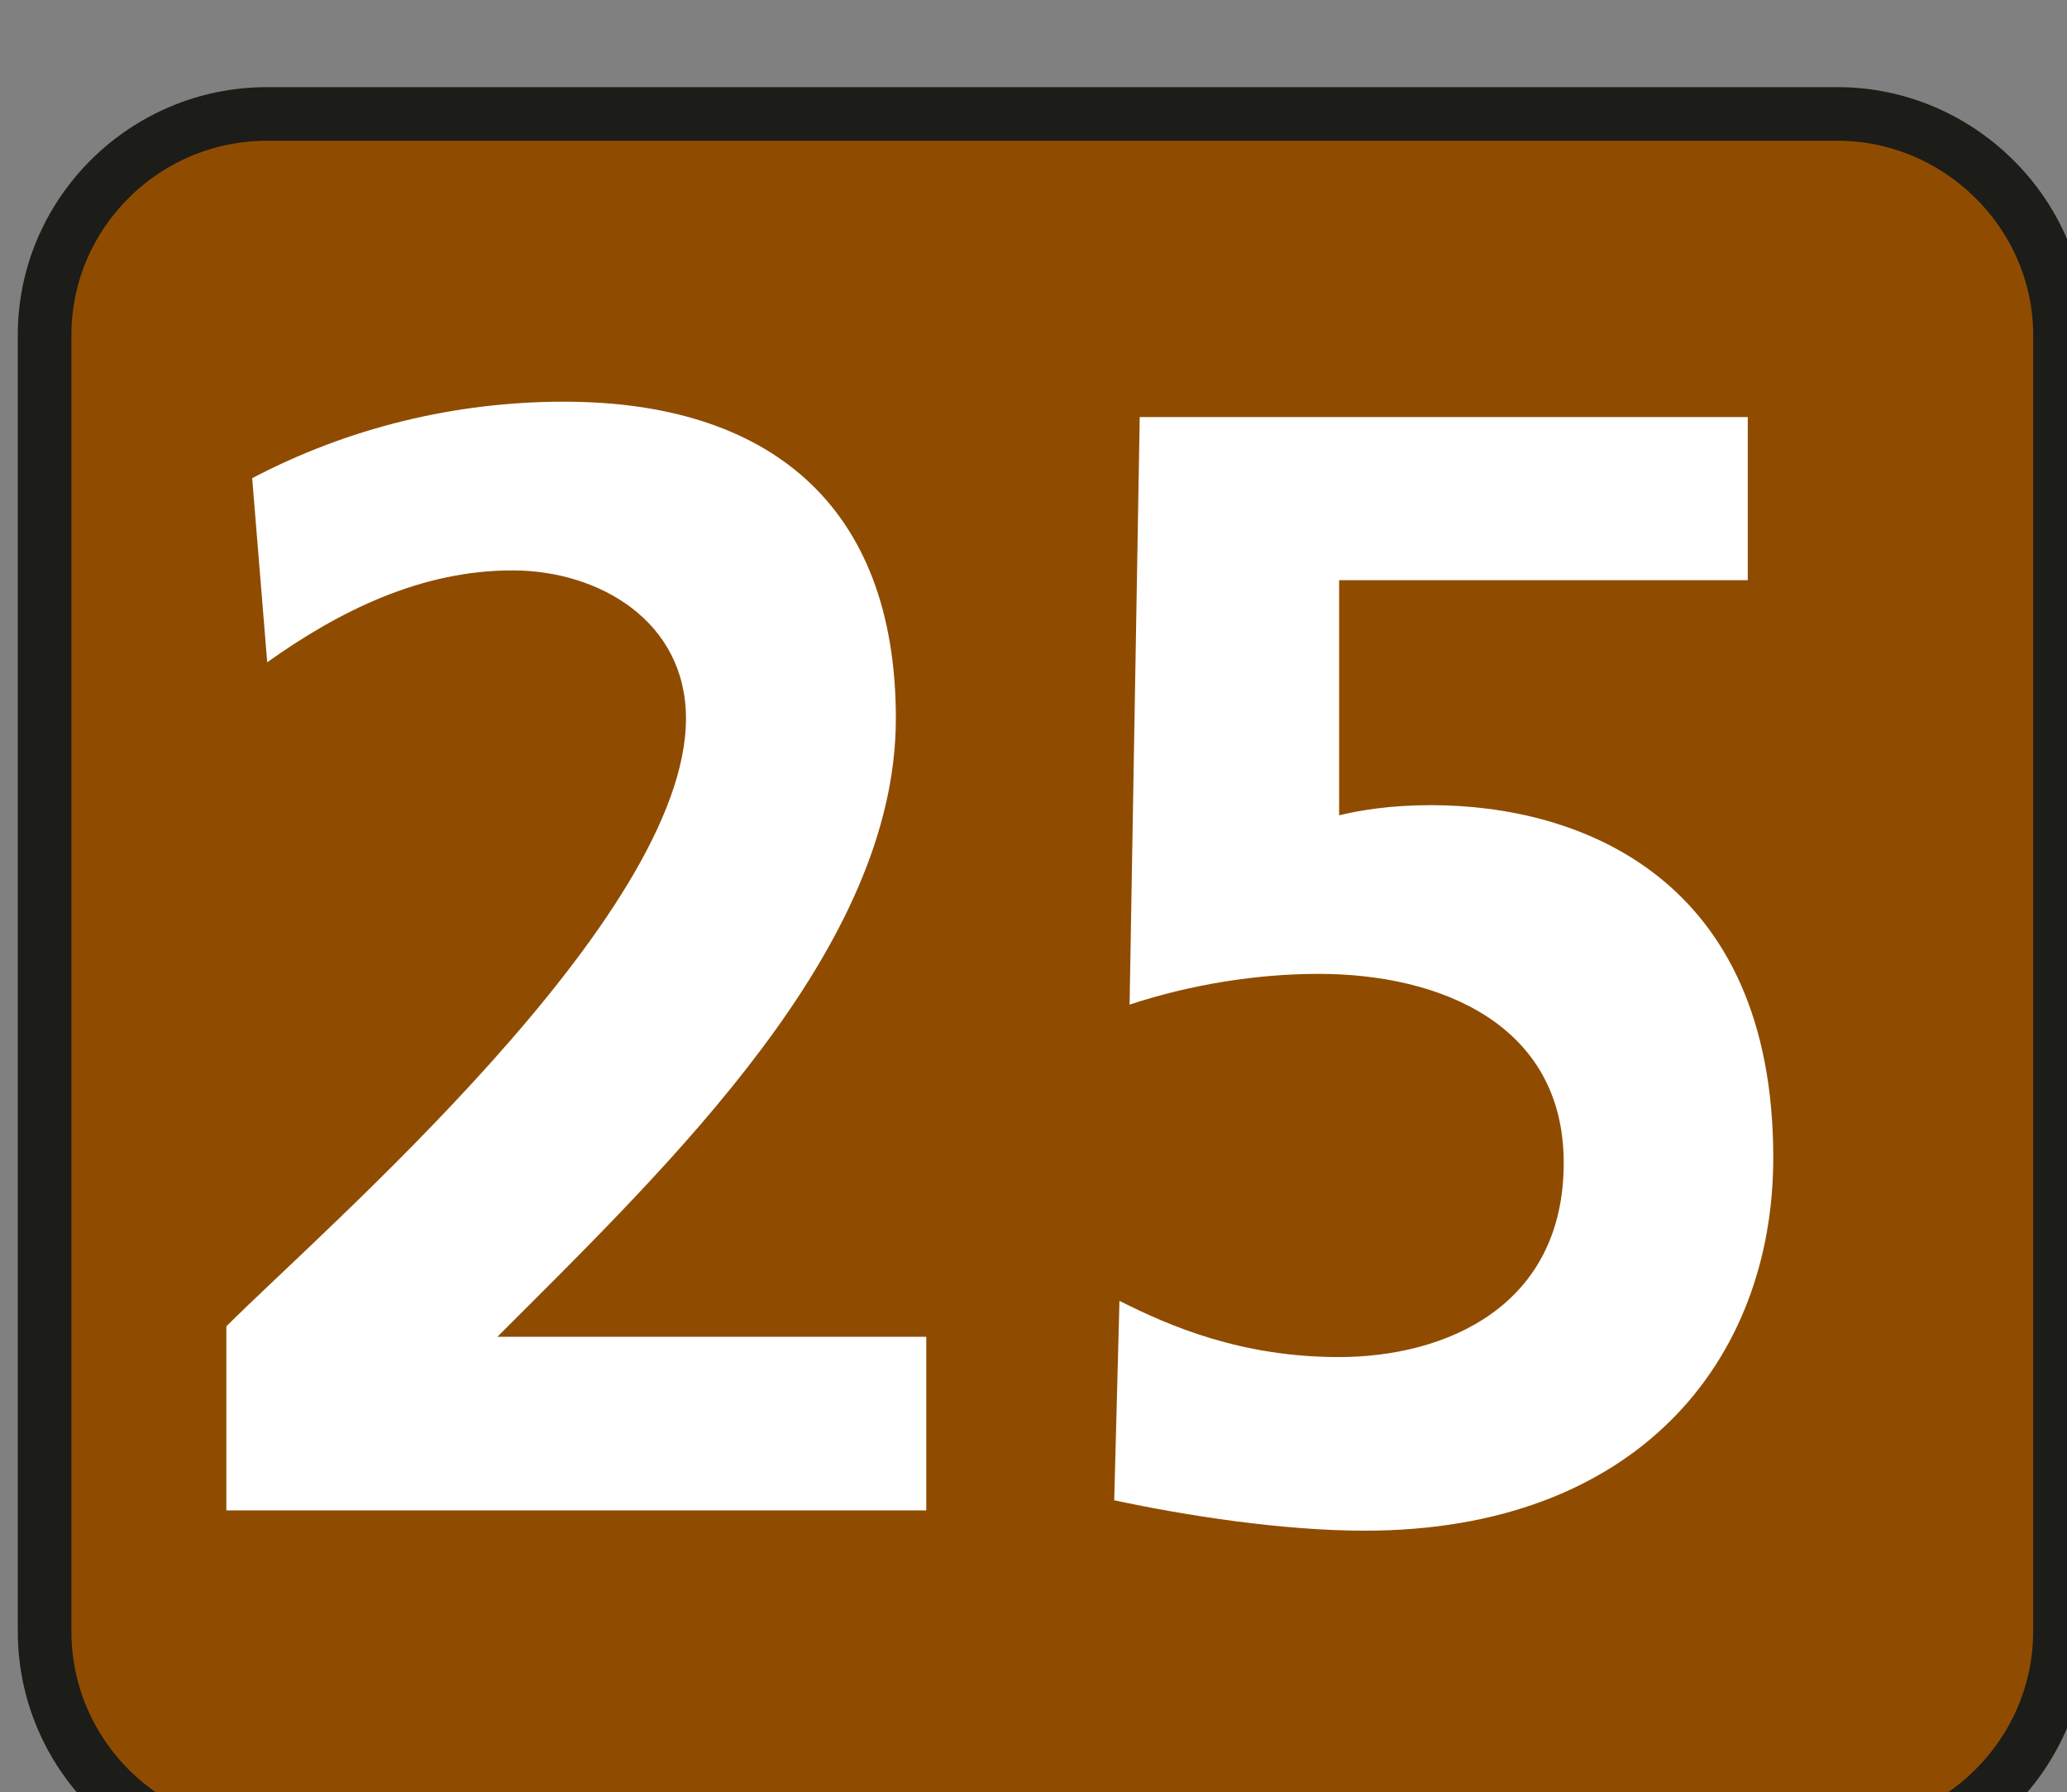
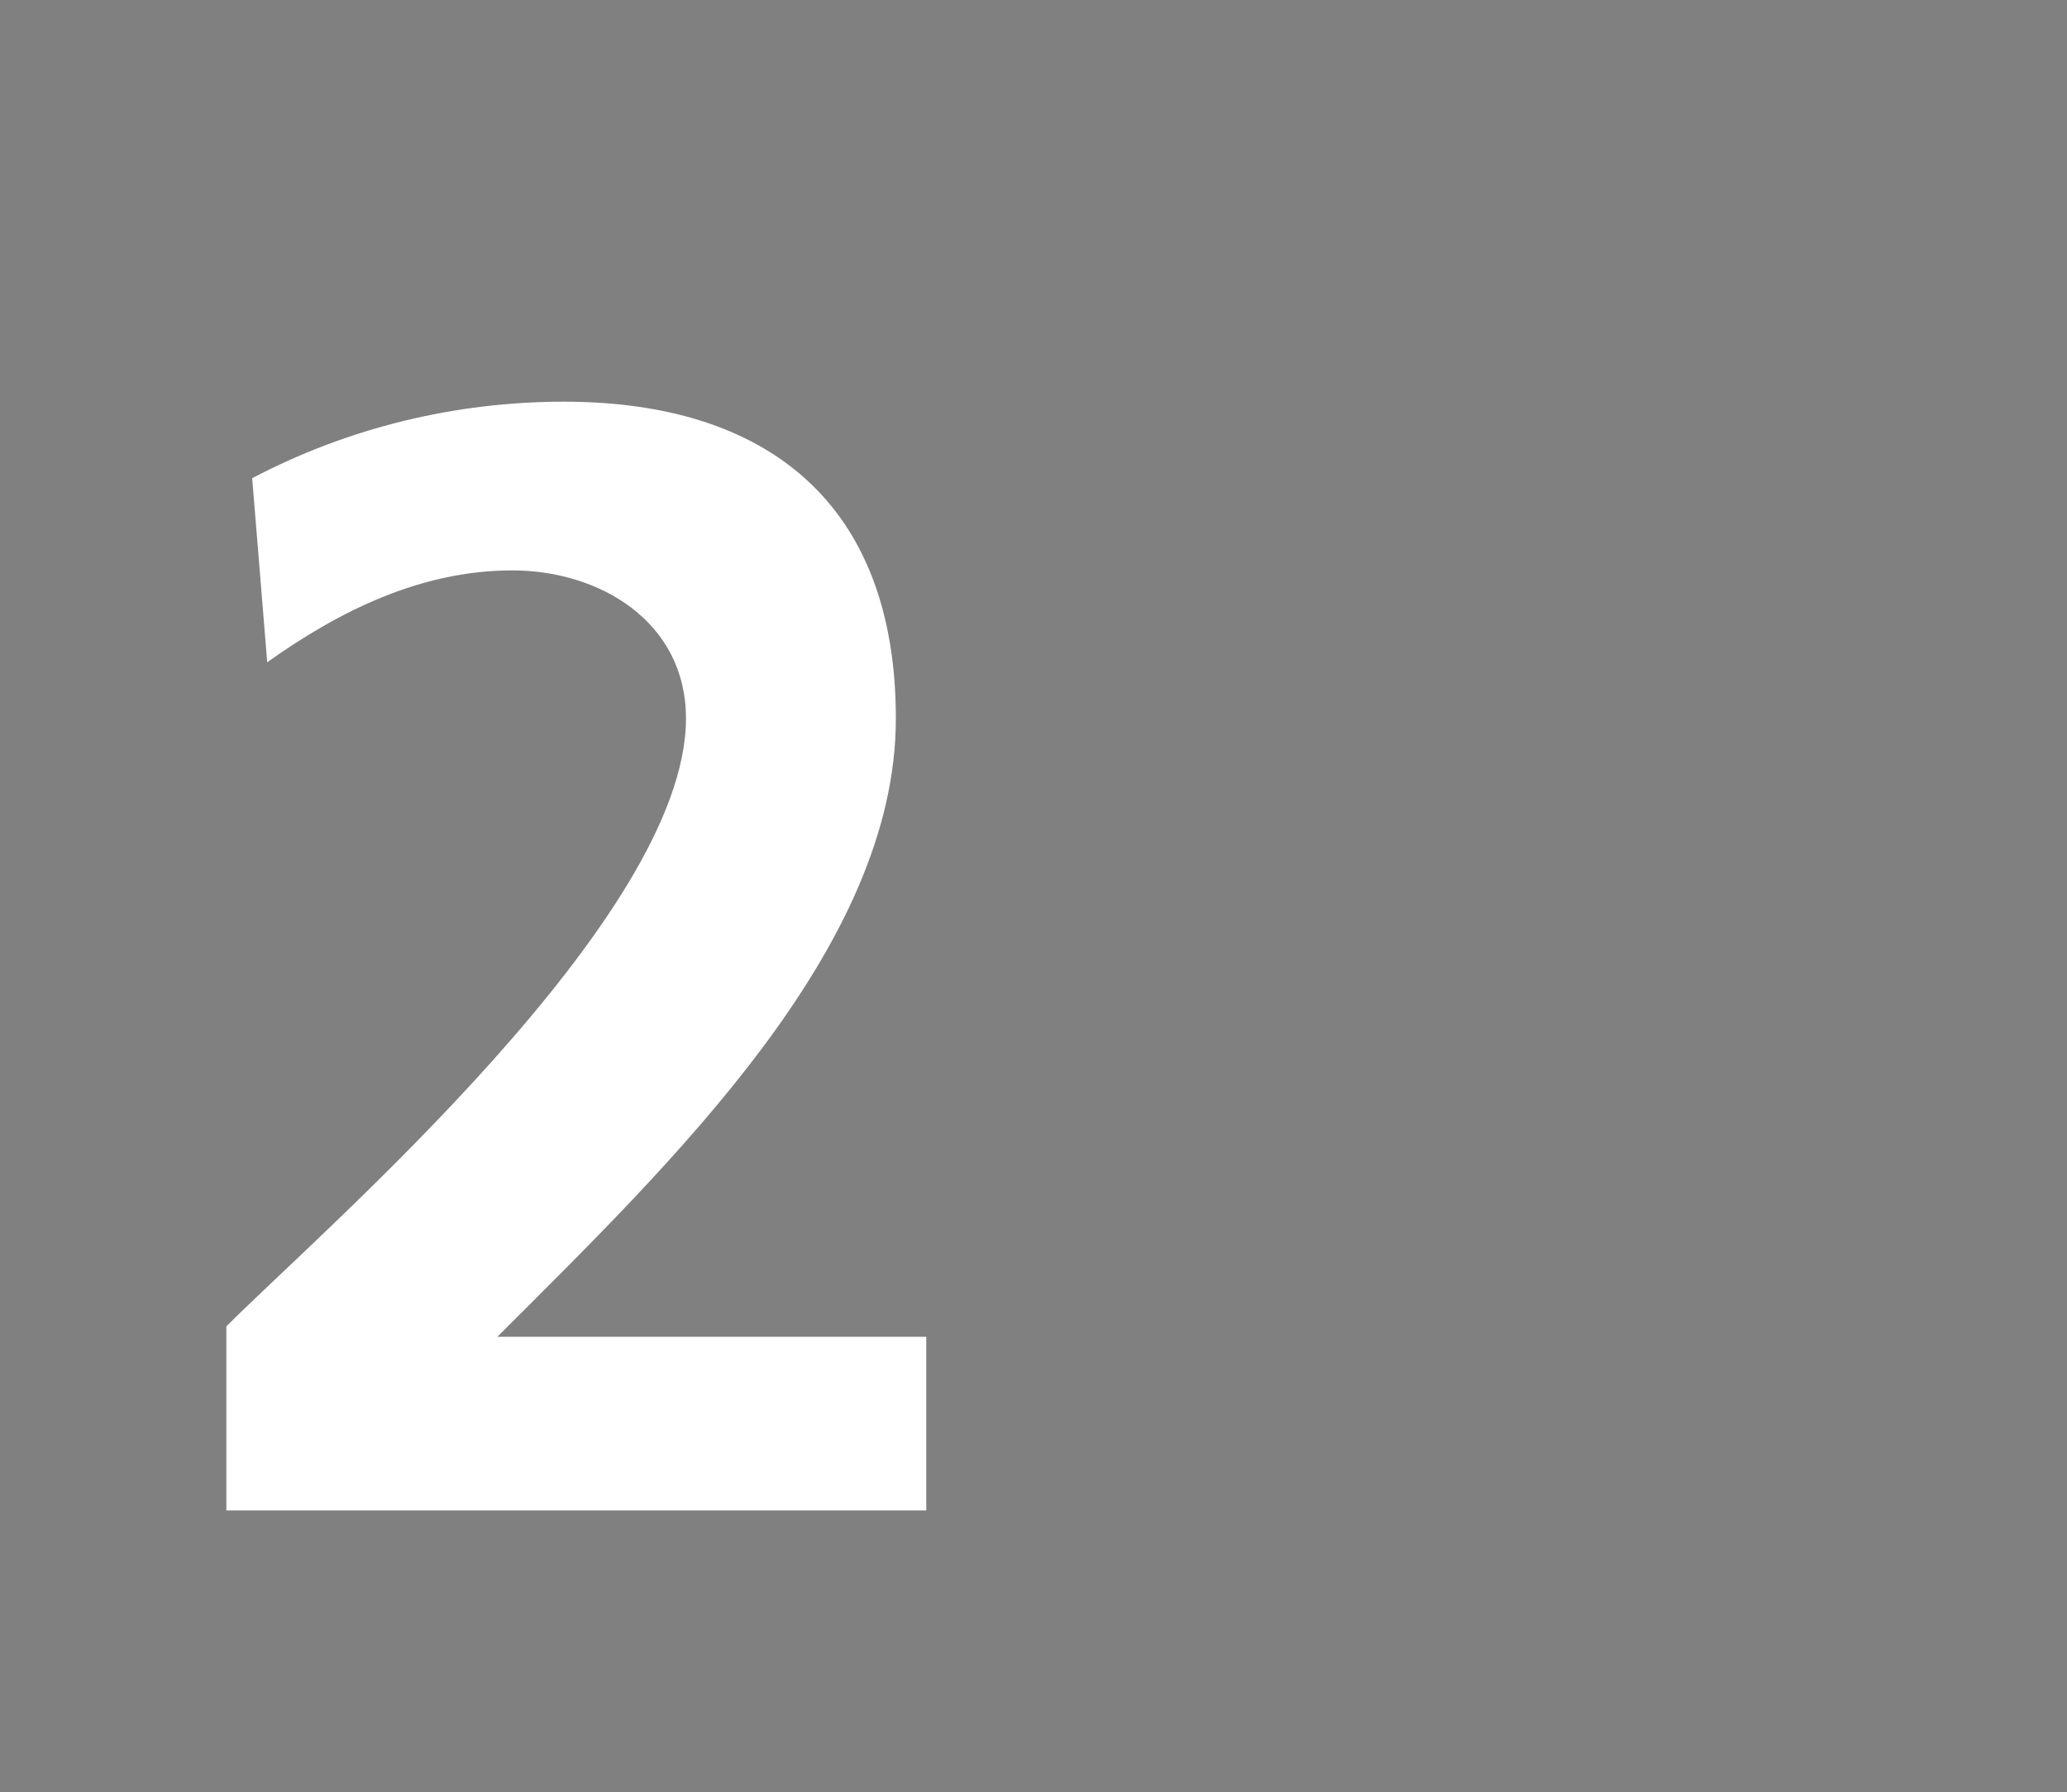
<svg xmlns="http://www.w3.org/2000/svg" width="2.232mm" height="1.935mm" viewBox="0 0 2.232 1.935" version="1.1" id="svg24697">
  <rect x="0" y="0" width="2.232" height="1.935" fill="#808080" stroke="none" />
  <defs id="defs24694" />
  <g id="layer1" transform="translate(-124.856,-236.265)">
    <g transform="matrix(0.353,0,0,0.353,93.628,86.195)" style="display:inline" id="layer2">
-       <path style="fill:#8f4c00;fill-opacity:1;fill-rule:nonzero;stroke:#1c1c19;stroke-width:0.164;stroke-linecap:butt;stroke-linejoin:miter;stroke-miterlimit:4;stroke-opacity:1" d="m 94.766,430.117 c 0,0.375 -0.309,0.68 -0.68,0.68 H 89.281 c -0.375,0 -0.68,-0.305 -0.68,-0.68 v -3.965 c 0,-0.371 0.305,-0.676 0.68,-0.676 h 4.805 c 0.371,0 0.68,0.305 0.68,0.676 z m 0,0" id="path140924" />
      <g style="fill:#ffffff;fill-opacity:1" id="g140930">
        <g id="use140926" transform="translate(88.97,429.747)">
          <path id="path24573" d="m 2.328,0 v -0.531 h -1.312 c 0.531,-0.531 1.219,-1.188 1.219,-1.891 0,-0.656 -0.391,-0.969 -1.016,-0.969 -0.328,0 -0.656,0.078 -0.953,0.234 L 0.312,-2.594 C 0.531,-2.75 0.781,-2.875 1.062,-2.875 c 0.266,0 0.531,0.156 0.531,0.453 0,0.609 -1.109,1.562 -1.406,1.859 V 0 Z m 0,0" style="stroke:none" />
        </g>
        <g id="use140928" transform="translate(91.545,429.747)">
-           <path id="path24577" d="M 2.266,-3.344 H 0.406 L 0.375,-1.547 c 0.188,-0.062 0.391,-0.094 0.578,-0.094 0.375,0 0.75,0.156 0.75,0.578 0,0.438 -0.359,0.594 -0.688,0.594 C 0.719,-0.469 0.5,-0.562 0.344,-0.641 L 0.328,-0.031 C 0.547,0.016 0.844,0.062 1.094,0.062 c 0.828,0 1.25,-0.516 1.25,-1.141 0,-0.859 -0.594,-1.078 -1.047,-1.078 -0.125,0 -0.219,0.016 -0.281,0.031 v -0.719 h 1.25 z m 0,0" style="stroke:none" />
-         </g>
+           </g>
      </g>
    </g>
  </g>
</svg>